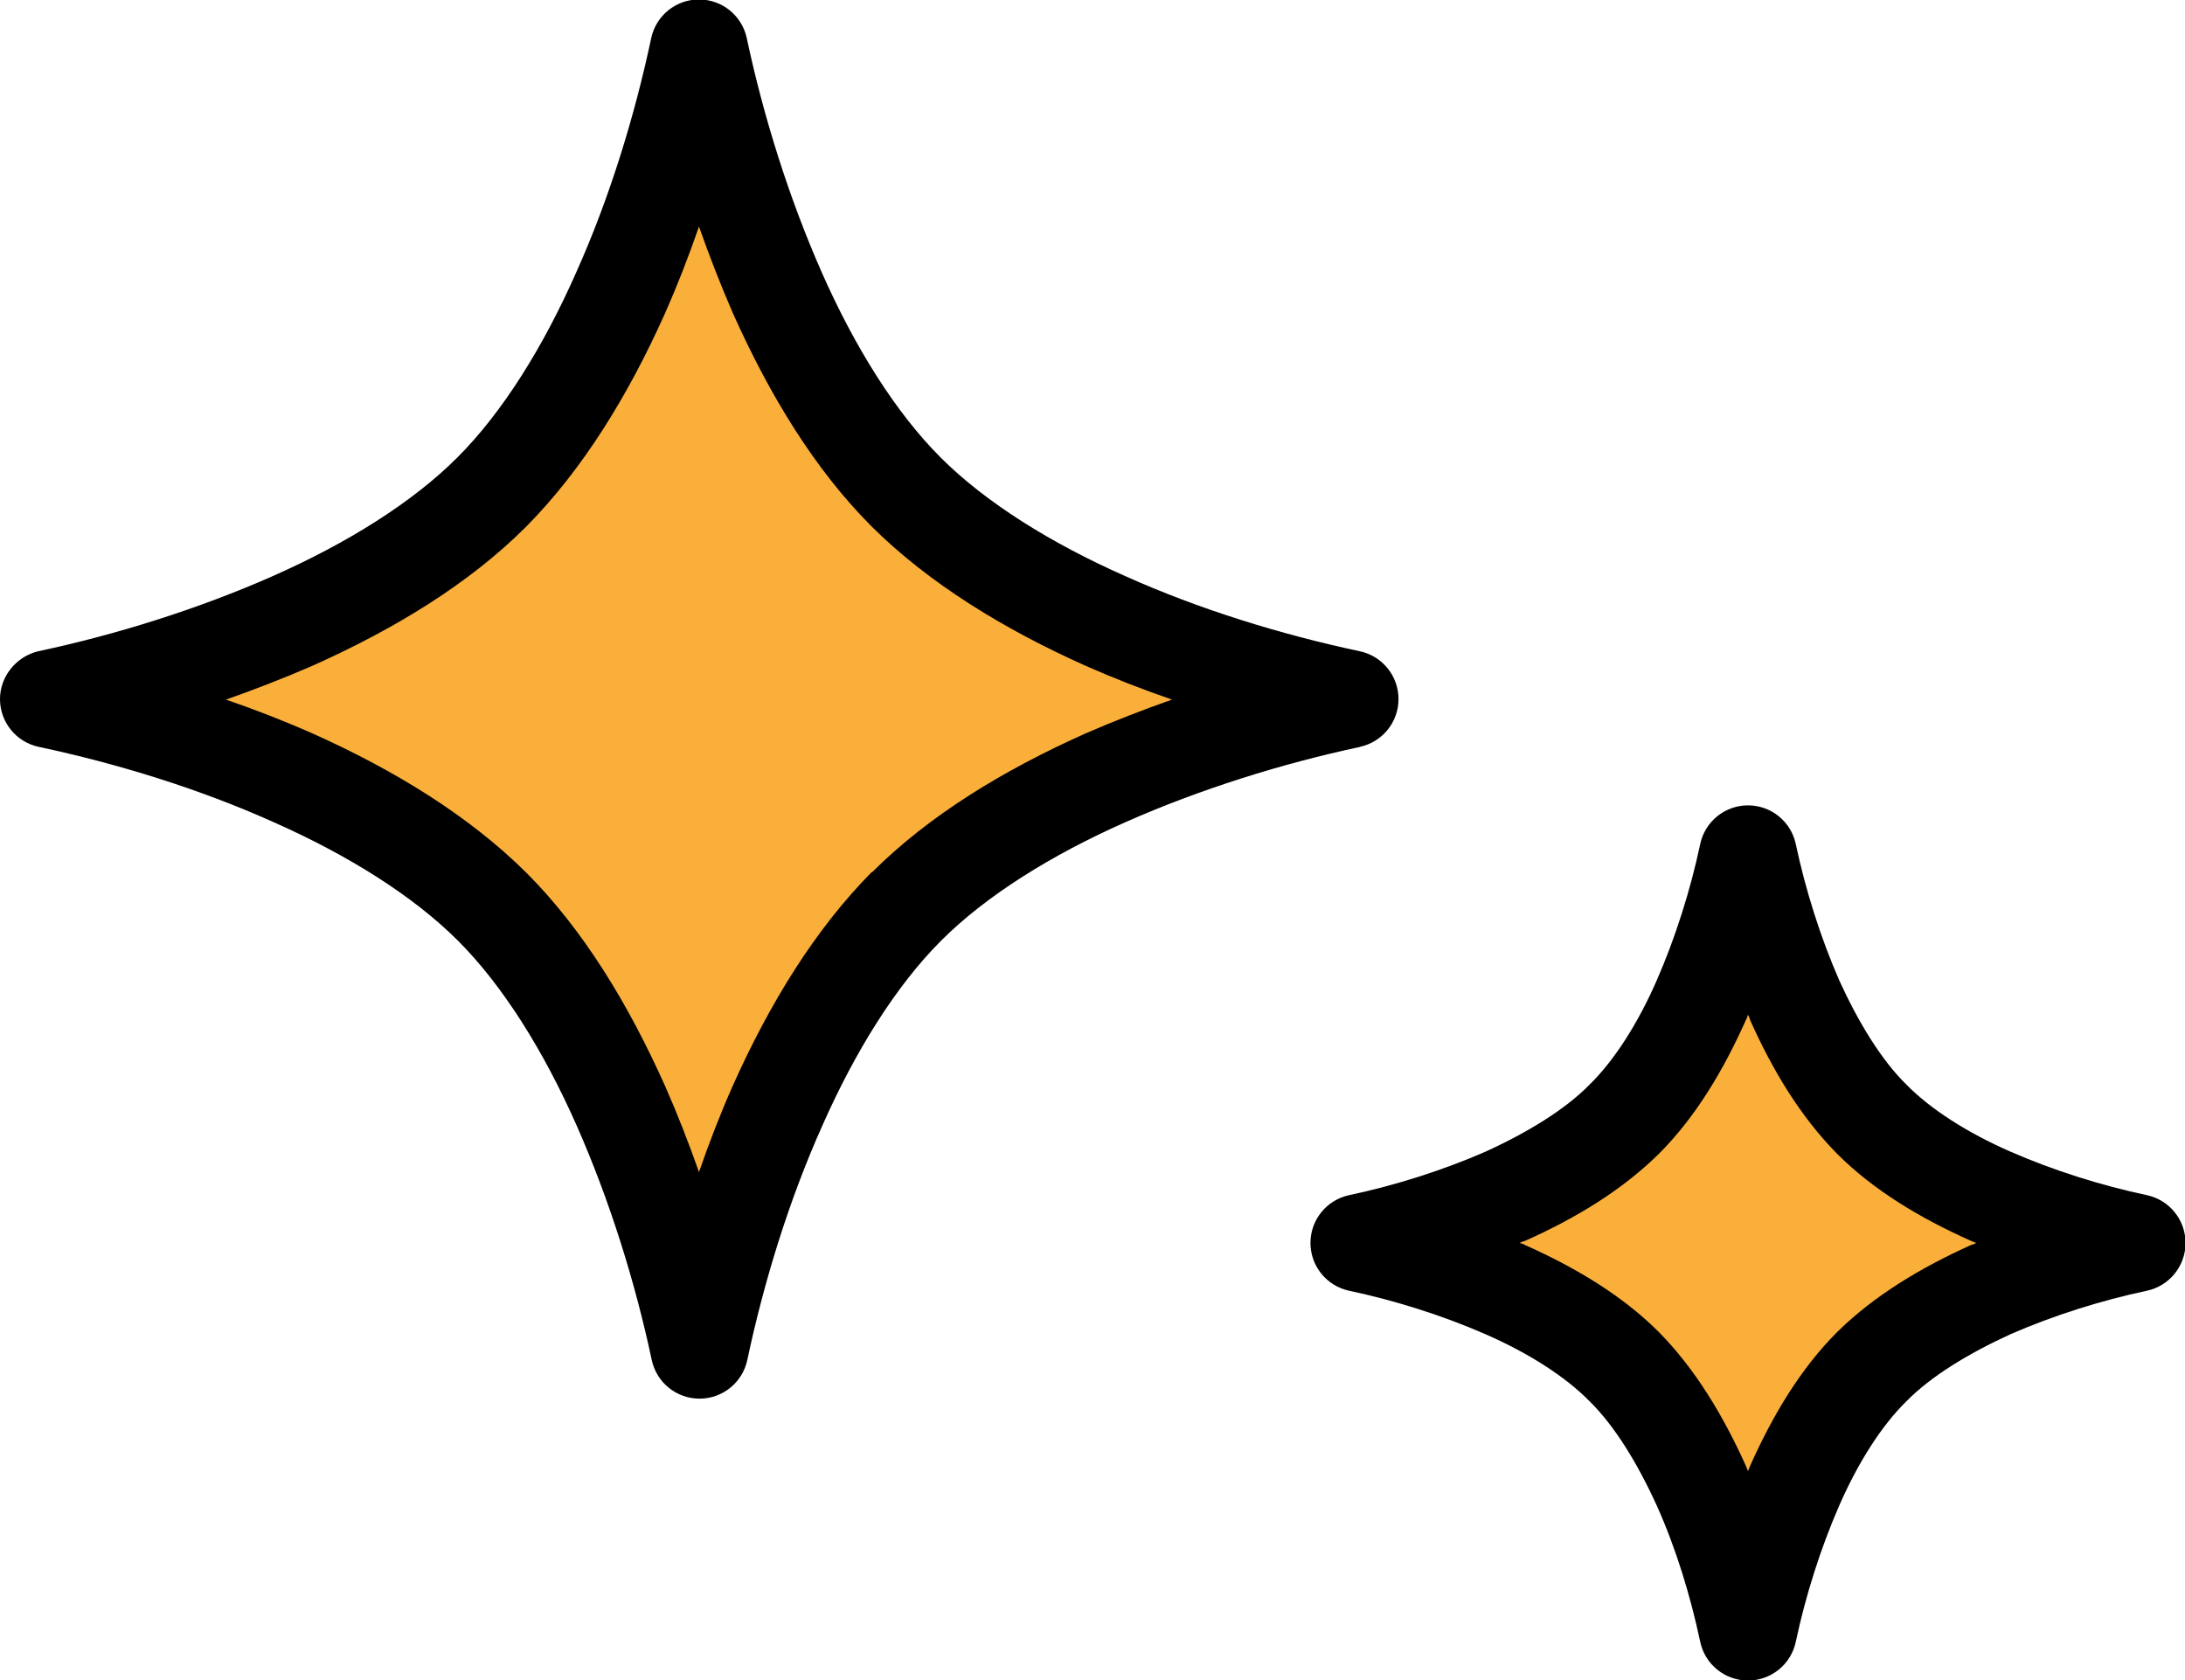
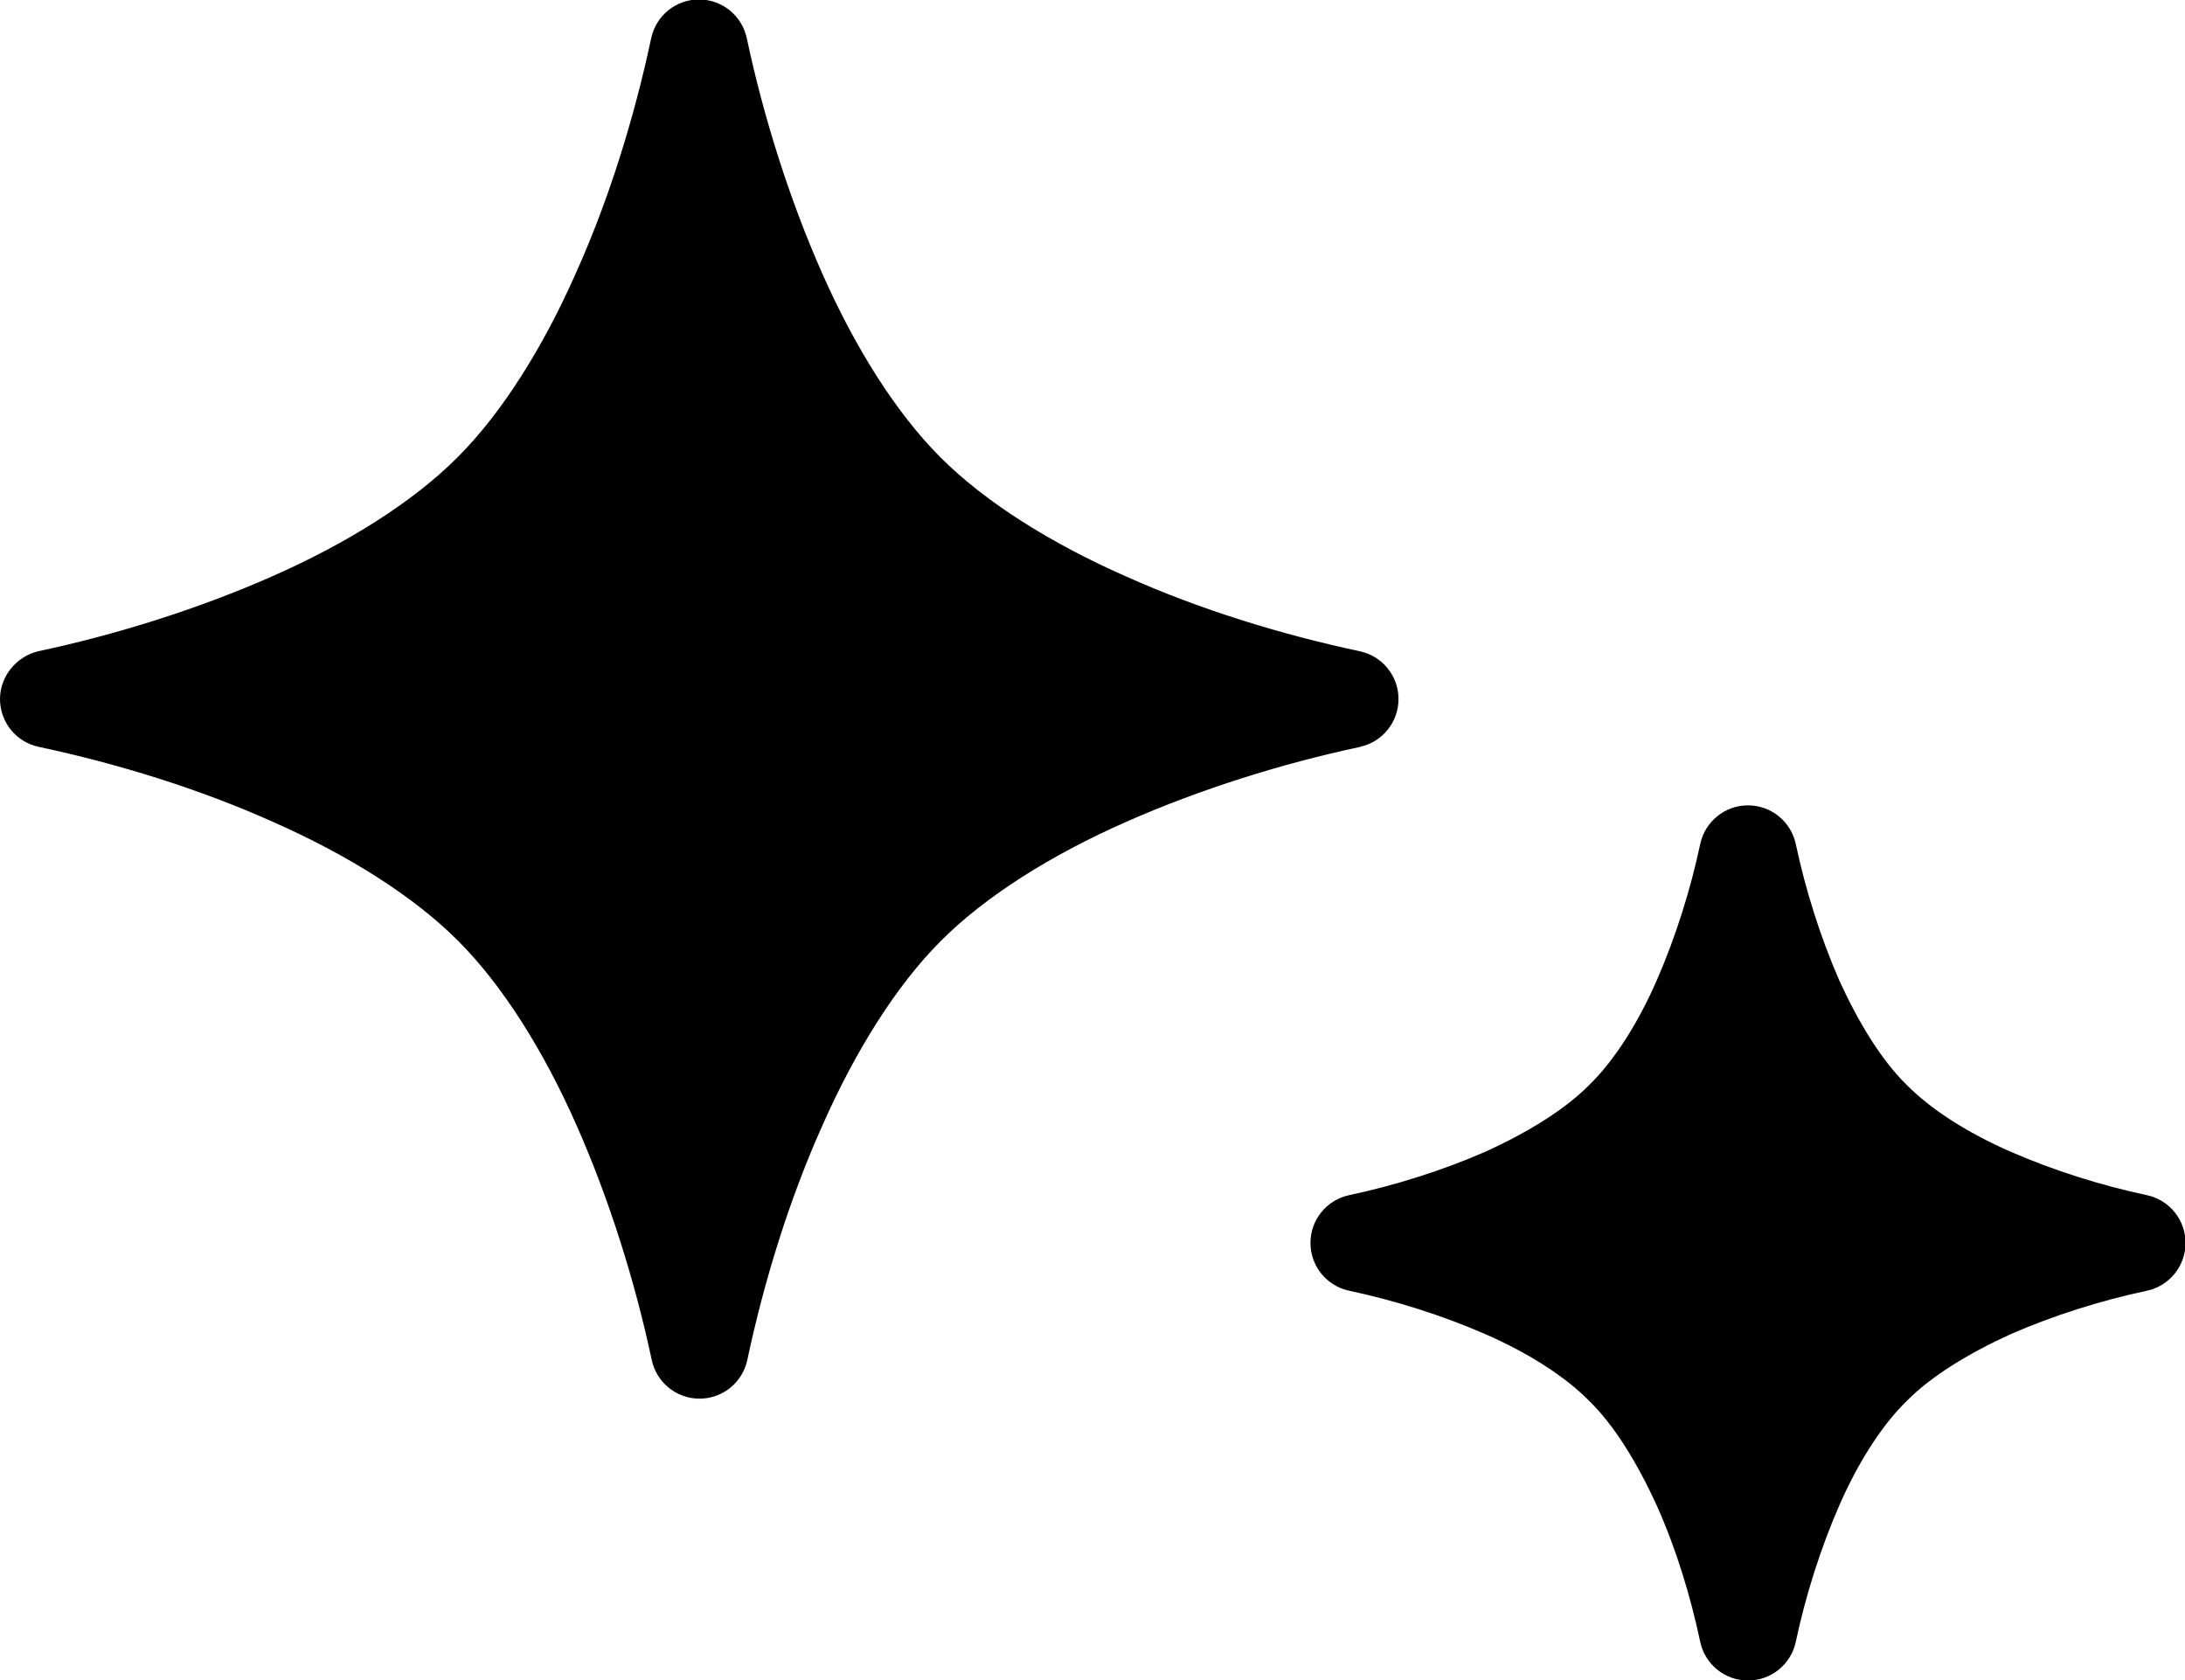
<svg xmlns="http://www.w3.org/2000/svg" id="_レイヤー_2" viewBox="0 0 40.7 31.29">
  <defs>
    <style>.cls-1{fill:#faaf3b;}.cls-1,.cls-2{stroke-width:0px;}</style>
  </defs>
  <g id="PC">
    <g id="_メガメニュー">
      <path class="cls-2" d="m25.33,13.91c.42-.09.72-.46.72-.89s-.3-.8-.72-.89c-1.46-.31-2.99-.78-4.37-1.4-1.38-.61-2.6-1.37-3.44-2.21-.84-.84-1.6-2.06-2.21-3.44-.61-1.38-1.09-2.91-1.4-4.37-.09-.42-.46-.72-.89-.72s-.8.3-.89.72c-.31,1.46-.78,2.99-1.4,4.37-.61,1.38-1.37,2.6-2.21,3.44-.84.84-2.06,1.6-3.44,2.21-1.38.61-2.91,1.09-4.37,1.4C.3,12.23,0,12.6,0,13.02,0,13.45.3,13.82.72,13.91c1.46.31,2.99.78,4.37,1.4,1.38.61,2.6,1.37,3.44,2.21.84.84,1.6,2.06,2.21,3.44.61,1.38,1.09,2.91,1.4,4.37.09.42.46.72.89.72s.8-.3.89-.72c.31-1.46.78-2.99,1.4-4.37.61-1.38,1.37-2.6,2.21-3.44.84-.84,2.06-1.6,3.44-2.21,1.38-.61,2.91-1.09,4.37-1.4Z" />
-       <path class="cls-1" d="m16.24,16.24c-1.06,1.07-1.91,2.46-2.59,3.98-.23.52-.44,1.06-.63,1.61-.19-.54-.4-1.08-.63-1.6-.68-1.52-1.52-2.91-2.59-3.98-1.07-1.06-2.46-1.91-3.98-2.59-.52-.23-1.06-.44-1.61-.63.54-.19,1.08-.4,1.61-.63,1.52-.68,2.91-1.52,3.98-2.59,1.06-1.07,1.91-2.46,2.59-3.98.23-.52.44-1.06.63-1.61.19.54.4,1.08.63,1.61.68,1.52,1.52,2.91,2.59,3.98,1.07,1.06,2.46,1.91,3.98,2.59.52.23,1.06.44,1.61.63-.54.19-1.08.4-1.61.63-1.52.68-2.91,1.52-3.98,2.59Z" />
      <path class="cls-2" d="m39.99,22.26c-.85-.18-1.74-.46-2.54-.81-.8-.35-1.49-.79-1.94-1.25-.46-.45-.89-1.15-1.25-1.94-.35-.8-.63-1.69-.81-2.54-.09-.42-.46-.72-.89-.72s-.8.3-.89.72c-.18.85-.46,1.74-.81,2.54-.35.8-.79,1.49-1.25,1.94-.45.46-1.15.89-1.94,1.25-.8.35-1.69.63-2.54.81-.42.09-.72.46-.72.89,0,.43.3.8.72.89.85.18,1.74.46,2.54.81.8.35,1.49.79,1.94,1.25.46.45.89,1.15,1.25,1.94.36.8.63,1.69.81,2.54.09.42.46.72.89.72s.8-.3.89-.72c.18-.85.46-1.74.81-2.54.35-.8.79-1.49,1.25-1.94.45-.46,1.15-.89,1.94-1.25.8-.35,1.69-.63,2.54-.81.42-.09.72-.46.72-.89s-.3-.8-.72-.89Z" />
-       <path class="cls-1" d="m36.71,23.19c-.93.42-1.8.94-2.49,1.62-.68.68-1.2,1.55-1.62,2.49-.01.03-.03.07-.04.1-.01-.03-.03-.07-.04-.1-.42-.93-.94-1.8-1.62-2.49-.68-.68-1.55-1.2-2.49-1.62-.03-.02-.07-.03-.1-.04.03-.02.07-.03.1-.04.94-.42,1.8-.94,2.49-1.62.68-.68,1.2-1.55,1.62-2.49.02-.03.03-.07.04-.1.02.03.03.07.04.1.42.94.94,1.8,1.62,2.49.68.68,1.55,1.2,2.49,1.62.03.01.07.03.1.04-.03.02-.07.03-.1.04Z" />
    </g>
  </g>
</svg>